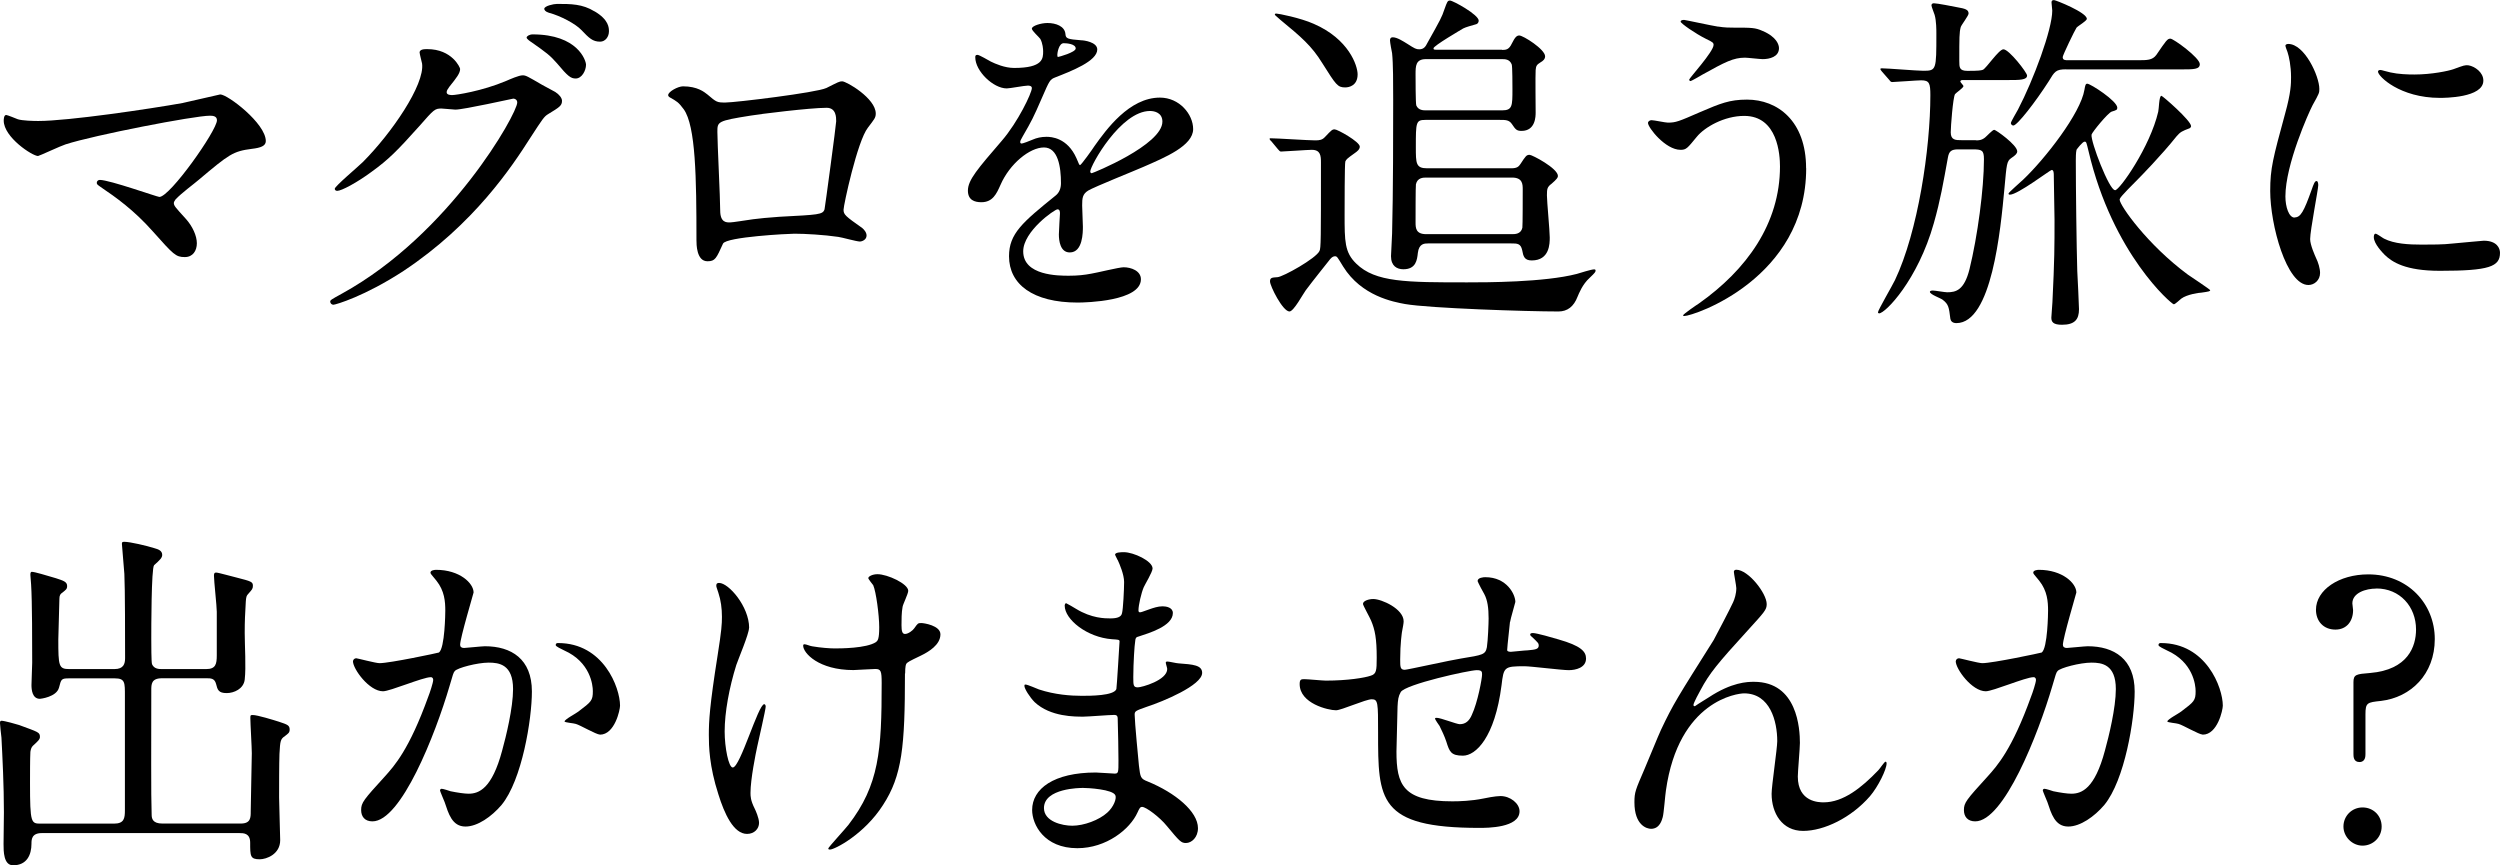
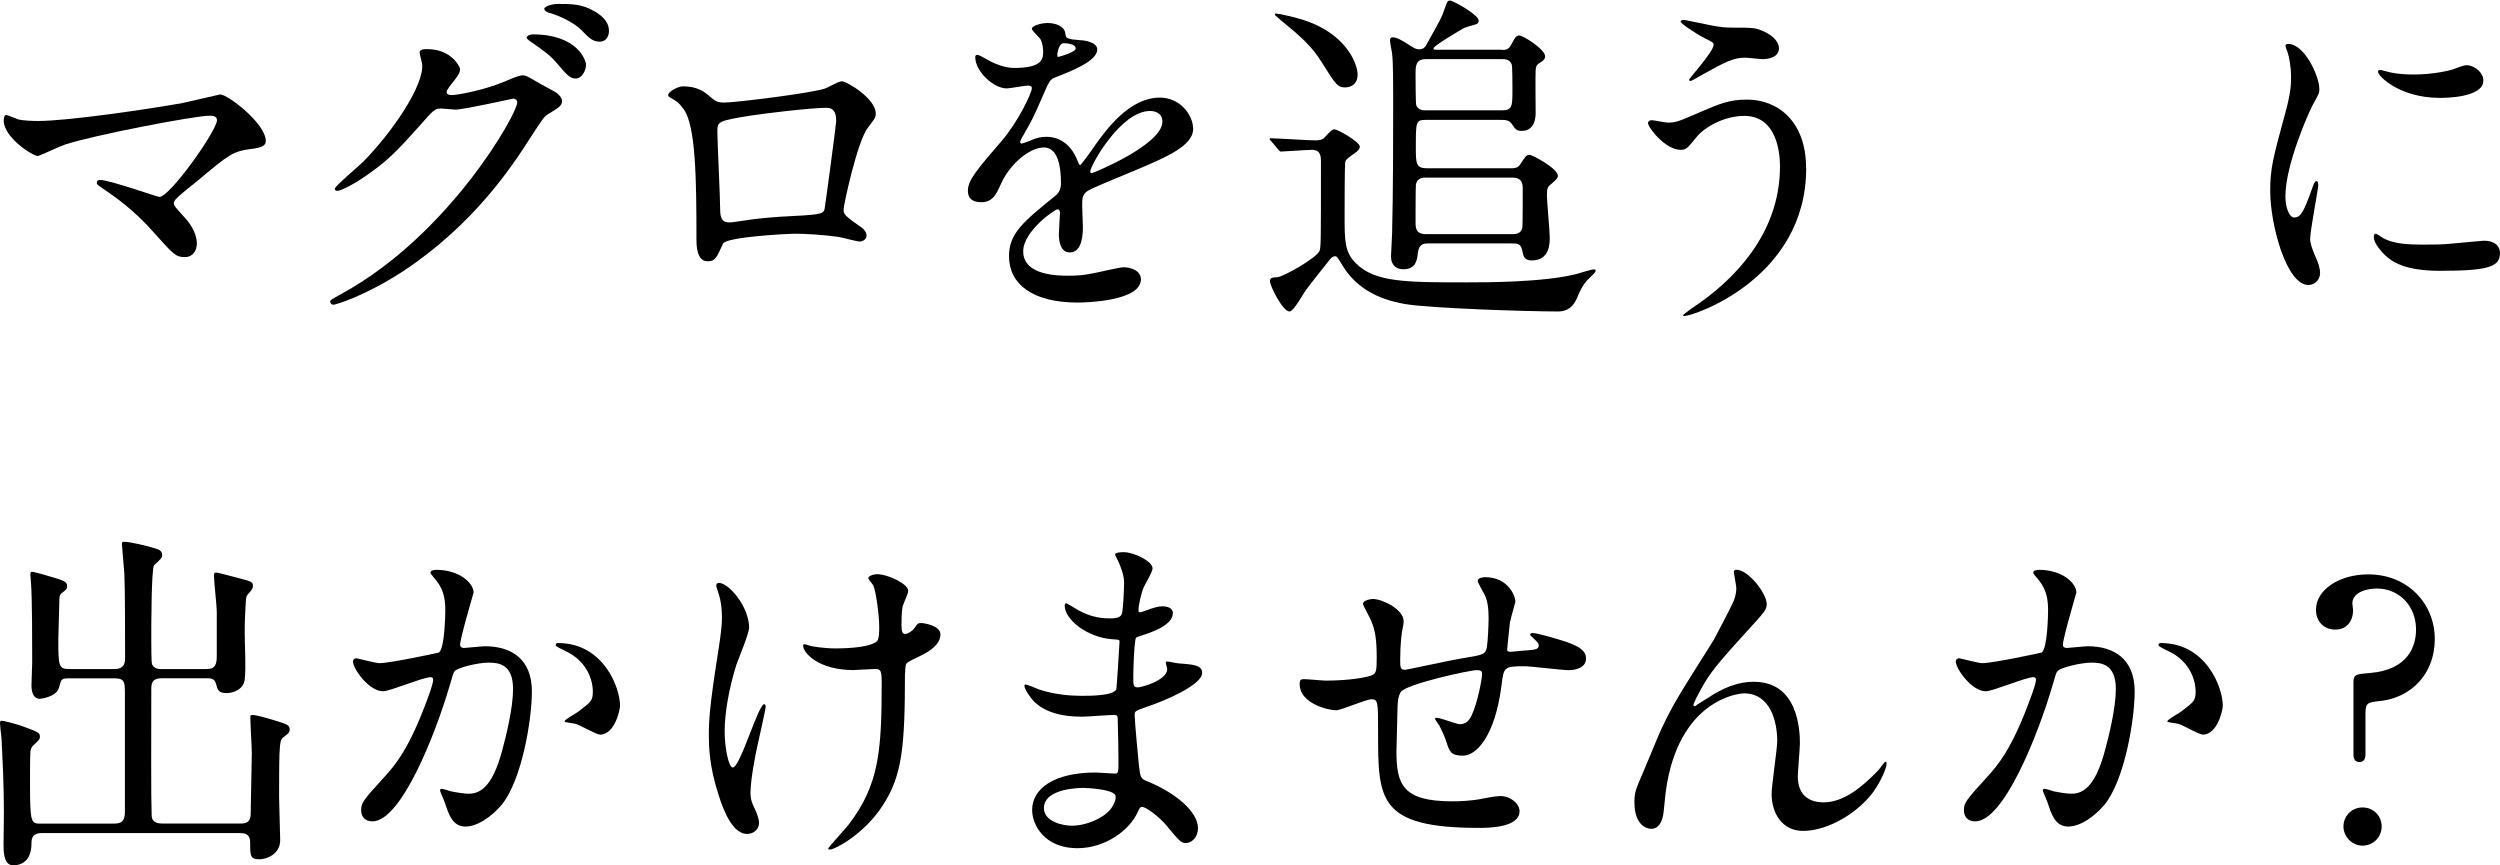
<svg xmlns="http://www.w3.org/2000/svg" id="_レイヤー_2" viewBox="0 0 274.82 95.13">
  <g id="_レイヤー_1-2">
    <path d="m20.13,11.31c.62-.12,4-.93,4.08-.93.82,0,5.01,3.19,5.01,5.13,0,.54-.58.74-1.52.85-2.1.27-2.49.58-5.87,3.42-.54.47-1.83,1.4-2.53,2.14-.08.12-.19.27-.19.39,0,.31.16.47,1.32,1.75.74.82,1.21,1.87,1.21,2.68s-.43,1.52-1.32,1.52c-1.01,0-1.24-.27-3.5-2.8-2.1-2.37-4.08-3.77-5.75-4.9-.39-.27-.43-.31-.43-.47,0-.12.08-.31.35-.31,1.05,0,6.3,1.87,6.53,1.87,1.17,0,6.33-7.31,6.33-8.43,0-.47-.47-.5-.78-.5-1.71,0-12.75,2.14-15.86,3.15-.5.15-2.91,1.28-3.03,1.28-.62,0-3.77-2.06-3.77-3.89,0-.08,0-.62.27-.62.12,0,1.09.39,1.28.47.5.16,1.71.19,2.25.19,3.3,0,12.2-1.32,15.9-1.98Z" />
    <path d="m46.12,5.79c0-.39.54-.39.85-.39,2.72,0,3.61,2.02,3.61,2.18,0,.47-.39.97-1.17,1.94-.19.27-.31.43-.31.62,0,.31.47.31.62.31.39,0,3.26-.43,5.91-1.55.47-.2,1.4-.62,1.83-.62.35,0,.54.12,2.14,1.05.23.12,1.24.66,1.44.78.43.27.74.66.74.97,0,.54-.27.7-1.55,1.48-.43.27-.58.51-1.94,2.6-1.98,3.11-6.18,9.48-13.91,14.61-4.28,2.8-7.5,3.73-7.73,3.73-.19,0-.35-.16-.35-.35,0-.16.12-.23,1.32-.89,11.85-6.53,19.24-19.78,19.24-20.99,0-.35-.31-.43-.43-.43-.08,0-5.44,1.21-6.37,1.21-.23,0-1.28-.12-1.52-.12-.74,0-.82.08-2.45,1.94-2.37,2.64-3.34,3.65-5.29,5.05-1.59,1.17-3.26,2.06-3.73,2.06-.19,0-.27-.12-.27-.23,0-.27,2.6-2.45,3.07-2.92,3.15-3.15,6.84-8.51,6.53-10.84-.04-.2-.27-1.05-.27-1.21Zm18.3,1.32c0,.66-.47,1.52-1.13,1.52-.54,0-.86-.23-2.06-1.67-.78-.89-1.17-1.17-2.76-2.29-.19-.12-.58-.39-.58-.54s.31-.35.66-.35c4.97,0,5.87,2.88,5.87,3.34Zm.93-5.87c1.59.93,1.59,1.83,1.59,2.21,0,.58-.39,1.13-.97,1.13-.82,0-1.21-.39-2.06-1.28-.62-.66-2.25-1.55-3.58-1.9-.39-.12-.5-.31-.5-.43,0-.31,1.01-.54,1.4-.54,1.52,0,2.8,0,4.12.82Z" />
    <path d="m90.83,9.68c1.32-.66,1.44-.74,1.75-.74.47,0,3.69,1.87,3.69,3.54,0,.47-.16.62-.86,1.55-1.17,1.48-2.68,8.55-2.68,9.02,0,.54.19.7,2.06,2.02.19.16.47.47.47.82,0,.47-.5.66-.74.66-.35,0-2.02-.47-2.37-.51-1.55-.23-3.65-.35-4.82-.35-.66,0-7.5.35-7.85,1.09-.74,1.63-.86,1.94-1.71,1.94-1.21,0-1.21-1.87-1.21-2.33,0-6.8-.08-12.55-1.4-14.38-.58-.78-.74-.86-1.55-1.32-.12-.08-.16-.16-.16-.23,0-.39,1.09-.97,1.63-.97,1.59,0,2.33.62,2.68.89,1.01.86,1.05.89,1.98.89,1.09,0,10.03-1.09,11.08-1.59Zm-8.32,3.03c-3.65.58-3.65.66-3.65,1.79,0,1.21.31,7.27.31,8.63s.7,1.32,1.09,1.32c.27,0,1.67-.23,2.53-.35.54-.08,1.75-.19,2.88-.27,4.31-.23,4.78-.23,4.97-.82.04-.12,1.28-9.33,1.28-9.68,0-.43,0-1.48-1.05-1.48-1.83,0-7.46.7-8.36.86Z" />
    <path d="m106.4,20.95c0-1.17,1.09-2.41,3.73-5.48,1.75-2.02,3.3-5.25,3.3-5.79,0-.23-.27-.27-.43-.27-.39,0-1.98.31-2.33.31-1.48,0-3.46-1.9-3.46-3.42,0-.12,0-.27.23-.27s1.24.62,1.48.74c.47.23,1.52.7,2.56.7,3.19,0,3.19-1.05,3.19-1.83,0-.23-.04-.86-.31-1.36-.12-.19-.93-.89-.93-1.13,0-.31,1.01-.62,1.71-.62.93,0,1.9.35,1.98,1.2.04.51.19.58,1.75.7.27,0,1.75.19,1.75,1.01,0,1.28-2.84,2.37-4.62,3.07-.58.23-.62.31-1.48,2.29-.93,2.14-1.09,2.45-2.1,4.2-.19.35-.27.47-.27.62,0,.08.04.16.16.16s.85-.27,1.21-.43c.43-.19.93-.31,1.52-.31.5,0,2.29.08,3.3,2.37.27.66.31.74.39.74.12,0,1.4-1.79,1.59-2.1,1.28-1.79,3.81-5.32,7.19-5.32,2.14,0,3.65,1.83,3.65,3.46,0,1.83-3.07,3.11-5.48,4.16-.97.43-5.36,2.18-6.06,2.6-.62.39-.66.82-.66,1.63,0,.35.08,1.98.08,2.33,0,.62,0,2.84-1.44,2.84-1.05,0-1.2-1.28-1.2-1.98,0-.39.12-2.25.12-2.29,0-.16,0-.47-.27-.47-.31,0-3.77,2.41-3.77,4.62,0,2.68,3.89,2.68,5.01,2.68.97,0,1.71-.08,2.49-.23.54-.08,3.03-.7,3.54-.7.82,0,1.9.39,1.9,1.32,0,2.41-6.02,2.56-6.96,2.56-4.94,0-7.54-2.02-7.54-5.09,0-2.49,1.48-3.73,5.13-6.68.39-.31.58-.78.58-1.36,0-1.75-.31-3.92-1.87-3.92s-3.77,1.79-4.78,4.12c-.43.97-.85,1.9-2.1,1.9-.74,0-1.48-.23-1.48-1.28Zm9.91-14.69c.08,0,1.94-.51,1.94-.93,0-.5-.97-.58-1.32-.58-.54,0-.7,1.09-.7,1.24s0,.27.08.27Zm3.54,12.59c0,.08.04.19.16.19s7.77-3.11,7.77-5.67c0-.97-.85-1.17-1.36-1.17-3.23,0-6.57,6.02-6.57,6.65Z" />
    <path d="m139.72,15.51q-.16-.19-.16-.23c0-.08.08-.08.12-.08.7,0,4.12.23,4.9.23.47,0,.78-.04,1.09-.39.7-.74.78-.82,1.05-.82.31,0,2.76,1.36,2.76,1.9,0,.31-.31.54-.54.7-.93.66-.93.7-1.05.93-.08.23-.08,5.01-.08,5.83,0,2.95,0,4.16,1.28,5.4,2.1,2.06,5.52,2.06,12.2,2.06,2.02,0,8.47,0,12.05-.93.27-.08,1.59-.5,1.9-.5.04,0,.16,0,.16.12,0,.16-.04.23-.66.82-.78.7-1.17,1.71-1.32,2.06q-.62,1.63-2.1,1.63c-3.42,0-14.19-.35-16.87-.82-1.24-.23-4.78-.86-6.8-4.12-.62-1.01-.66-1.13-.89-1.13-.31,0-.54.31-.66.47-.27.35-1.75,2.18-2.56,3.27-.27.35-1.32,2.33-1.79,2.33-.74,0-2.14-2.8-2.14-3.3,0-.43.23-.43.82-.47.62-.04,4.24-2.06,4.62-2.88.16-.31.16-1.24.16-9.72,0-.74-.04-1.4-1.01-1.4-.47,0-3.03.19-3.38.19-.12,0-.19-.08-.35-.27l-.74-.89Zm9.52-7.34c0,1.24-.93,1.44-1.36,1.44-.85,0-1.01-.27-2.53-2.68-1.17-1.9-2.33-2.88-4.59-4.74-.54-.47-.62-.54-.62-.58,0-.08.04-.12.16-.12.23,0,2.64.47,4.12,1.13,3.85,1.67,4.82,4.59,4.82,5.56Zm15.86-2.68c.47,0,.78-.04,1.09-.7.35-.7.54-.89.82-.89.43,0,2.84,1.52,2.84,2.29,0,.31-.23.51-.5.66-.43.27-.5.39-.54.86-.04.66,0,3.93,0,4.66,0,.39,0,2.02-1.55,2.02-.54,0-.66-.16-1.05-.74-.31-.47-.7-.47-1.32-.47h-8.2c-1.05,0-1.05.27-1.05,2.99,0,1.79,0,2.33,1.24,2.33h9.25c.66,0,.82-.2,1.01-.47.58-.89.66-1.01,1.01-1.01.27,0,3.11,1.48,3.11,2.33,0,.16-.12.35-.7.85-.47.35-.51.54-.51,1.28,0,.66.31,3.89.31,4.62,0,.66,0,2.53-1.98,2.53-.82,0-.93-.47-1.05-1.13-.16-.74-.54-.74-1.21-.74h-9.13c-.39,0-1.01,0-1.13,1.05-.08.74-.19,1.79-1.59,1.79-.7,0-1.36-.35-1.36-1.44,0-.35.12-2.1.12-2.49.12-4.43.12-11.58.12-14.73,0-1.71,0-4-.12-5.09-.04-.2-.23-1.17-.23-1.4,0-.16.04-.35.31-.35.47,0,1.13.43,1.63.74.78.5.93.58,1.28.58.5,0,.7-.31.89-.7,1.44-2.57,1.59-2.84,1.87-3.69.31-.86.35-.97.62-.97.31,0,3.15,1.55,3.15,2.21,0,.19-.12.35-.27.39-.54.16-1.13.31-1.44.47-.19.12-3.26,1.9-3.26,2.18,0,.16.08.16.58.16h6.96Zm-8.36,1.01c-1.13,0-1.13.78-1.13,1.67,0,.35,0,3.19.08,3.42.23.54.78.54,1.05.54h8.39c1.13,0,1.13-.5,1.13-2.33,0-.35,0-2.53-.08-2.72-.23-.58-.74-.58-1.05-.58h-8.39Zm.04,13.02c-.31,0-.97,0-1.13.74-.04.16-.04,3.73-.04,4.2,0,.62.04,1.28,1.17,1.28h9.44c.31,0,.97,0,1.13-.7.04-.2.04-3.73.04-4.24,0-.58-.04-1.28-1.17-1.28h-9.44Z" />
    <path d="m198.55,18.5c0,12.09-12.36,16.24-13.41,16.24-.04,0-.12,0-.12-.08,0-.12,1.52-1.17,1.71-1.28,5.29-3.73,8.94-8.82,8.94-15.08,0-1.24-.23-5.56-3.93-5.56-2.21,0-4.35,1.24-5.21,2.29-1.05,1.28-1.17,1.44-1.79,1.44-1.67,0-3.58-2.45-3.58-2.95,0-.2.23-.31.39-.31.27,0,1.52.27,1.79.27.89,0,1.17-.12,3.58-1.17,2.18-.93,3.19-1.36,5.13-1.36,3.34,0,6.49,2.33,6.49,7.54Zm-9.68-15.58c.7.12,1.32.12,1.79.12,1.87,0,2.29,0,3.07.35,1.59.66,1.83,1.55,1.83,1.9,0,.97-1.05,1.21-1.79,1.21-.31,0-1.67-.16-1.94-.16-1.28,0-2.18.47-4.7,1.87-.19.12-1.21.7-1.28.7s-.16-.04-.16-.16c0-.15,2.68-3.07,2.68-3.81,0-.23-.08-.31-.82-.66-1.17-.58-2.8-1.71-2.8-1.9s.31-.19.39-.19c.12,0,3.15.66,3.73.74Z" />
-     <path d="m217.2,15.43c.31,0,.62,0,1.01-.31.16-.12.82-.85,1.01-.85s2.53,1.67,2.53,2.37c0,.23-.19.43-.66.74-.5.35-.5.66-.74,3.26-.43,4.66-1.4,14.88-5.29,14.88-.43,0-.62-.23-.66-.47-.16-1.28-.19-1.59-.85-2.1-.19-.16-1.4-.58-1.4-.86,0-.15.23-.15.35-.15.23,0,1.28.19,1.55.19.97,0,1.87-.23,2.45-2.53.89-3.62,1.59-8.86,1.59-12.09,0-1.01-.23-1.09-1.28-1.09h-1.55c-.74,0-1.01.2-1.13.89-.51,2.8-.82,4.66-1.55,7.23-1.75,6.22-5.32,9.91-6.02,9.91-.04,0-.12-.04-.12-.12,0-.23,1.59-2.95,1.87-3.54,2.53-5.32,3.89-14.46,3.89-20.33,0-1.32-.12-1.63-1.01-1.63-.47,0-2.84.19-3.19.19-.16,0-.23-.12-.35-.27l-.78-.89c-.12-.16-.16-.19-.16-.27s.08-.08.16-.08c.62,0,3.85.27,4.55.27,1.44,0,1.44-.08,1.44-4.08,0-.39,0-1.4-.19-2.06-.04-.16-.35-.89-.35-1.05s.12-.23.27-.23c.35,0,2.14.35,2.53.43.93.16,1.28.27,1.28.7,0,.23-.78,1.24-.86,1.48-.16.58-.16,1.17-.16,3.73,0,.7,0,1.09.89,1.09,1.24,0,1.48-.04,1.71-.12.39-.19,1.75-2.25,2.25-2.25.62,0,2.6,2.56,2.6,2.88,0,.5-.82.5-2.1.5h-5.01c-.08,0-.23.04-.23.16,0,.08.35.43.35.5,0,.2-.82.74-.93.89-.23.39-.47,3.58-.47,4.2,0,.86.54.86,1.21.86h1.55Zm15.31,5.48c.5,0,3.85-4.78,4.74-8.63.08-.27.08-1.75.35-1.75.12,0,3.26,2.72,3.26,3.34,0,.08-.08.19-.16.23-.82.31-1.01.39-1.44.89-1.67,2.1-4,4.47-4.31,4.78-1.75,1.75-1.94,2.02-1.94,2.18,0,.62,3.07,4.97,7.5,8.24.39.27,2.45,1.63,2.45,1.71,0,.12-.12.15-.97.27-.23,0-1.59.19-2.21.66-.12.08-.66.62-.82.62-.23,0-6.72-5.52-9.37-16.83-.23-.93-.23-1.05-.43-1.05-.23,0-.85.82-.89.89-.08.31-.08.93-.08,1.17,0,3.11.08,9.48.16,12.16.04.66.19,3.85.19,4.2,0,1.13-.47,1.71-1.87,1.71-.97,0-1.17-.31-1.17-.78,0-.27.12-1.44.12-1.71.23-4.7.23-6.18.23-9.05,0-.7-.08-4.08-.08-4.86,0-.23,0-.62-.23-.62-.16,0-3.73,2.72-4.59,2.72-.04,0-.16,0-.16-.12s1.4-1.32,1.63-1.55c2.37-2.25,6.3-7.27,6.72-9.87.08-.47.12-.66.31-.66.35,0,3.3,1.9,3.3,2.64,0,.23-.08.27-.62.43-.43.16-2.14,2.25-2.21,2.53-.12.74,1.94,6.1,2.57,6.1Zm-5.36-13.29c-1.17,0-1.28.23-1.94,1.32-1.44,2.25-3.46,4.86-3.89,4.86-.16,0-.27-.16-.27-.27,0-.16.66-1.24.78-1.48,1.71-3.27,3.77-8.82,3.77-10.88,0-.12-.08-.82-.08-.89,0-.16.04-.27.27-.27.19,0,3.61,1.36,3.61,2.06,0,.23-.97.78-1.13.97-.19.27-1.52,3.03-1.52,3.23,0,.35.27.35.58.35h7.69c1.01,0,1.59,0,2.02-.58,1.09-1.59,1.21-1.79,1.55-1.79s3.23,2.1,3.23,2.8c0,.58-.66.58-2.1.58h-12.59Z" />
    <path d="m252.24,23.9c.66,0,1.01-.62,1.87-3.03.23-.66.35-.97.54-.97s.19.39.19.47c0,.43-.89,4.97-.89,5.91,0,.66.54,1.83.62,2.02.27.54.47,1.21.47,1.71,0,.78-.62,1.32-1.28,1.32-2.41,0-4.2-6.61-4.2-10.34,0-2.49.31-3.61,1.63-8.47.66-2.37.66-3.34.66-4.04,0-1.24-.23-2.29-.39-2.76-.04-.12-.23-.58-.23-.7s.16-.19.31-.19c1.79,0,3.42,3.54,3.42,4.94,0,.43,0,.47-.74,1.79-.43.82-2.99,6.53-2.99,10.03,0,1.17.39,2.33,1.01,2.33Zm22.58,3.89c0,1.52-1.17,1.98-6.61,1.98-3.81,0-5.25-.97-6.06-1.75-.19-.19-1.2-1.21-1.2-1.94,0-.08,0-.39.19-.39.16,0,.78.47.93.54,1.13.58,2.72.66,4.16.66,1.01,0,2.41,0,3.38-.12.54-.04,3.26-.31,3.42-.31,1.48,0,1.79.86,1.79,1.32Zm-1.83-18.93c0,1.9-4.31,1.9-4.78,1.9-4.39,0-6.8-2.37-6.8-2.88,0-.08.04-.19.27-.19.12,0,.58.16,1.09.27.89.2,1.94.23,2.64.23,1.9,0,3.73-.39,4.28-.58,1.17-.43,1.28-.47,1.67-.43.7.12,1.63.78,1.63,1.67Z" />
    <path d="m7.62,74.57c-.89,0-.89.08-1.13,1.01-.27,1.05-2.06,1.24-2.1,1.24-.85,0-.93-1.01-.93-1.52,0-.39.08-2.1.08-2.45,0-1.94,0-6.8-.12-8.59-.04-.58-.08-.97-.08-1.05,0-.16,0-.35.16-.35.31,0,1.59.39,2.64.7.82.27,1.24.39,1.24.86,0,.35-.16.43-.54.74-.19.12-.31.27-.31.66,0,.16-.12,4.43-.12,4.47,0,2.92.04,3.26,1.2,3.26h4.97c1.01,0,1.17-.58,1.17-1.21,0-1.98,0-7.7-.08-9.25-.04-.47-.27-3.22-.27-3.3,0-.19.04-.23.27-.23.62,0,2.45.43,3.3.7.43.12.86.27.86.74,0,.31-.23.54-.89,1.13-.31.31-.31,7.03-.31,8.12,0,.5,0,2.53.08,2.76.23.54.78.54,1.09.54h4.86c1.05,0,1.17-.54,1.17-1.52v-4.78c0-.62-.31-3.38-.31-3.96,0-.23.04-.35.23-.35.27,0,1.87.47,2.22.54,1.67.43,1.83.47,1.83.93,0,.31-.12.43-.43.78-.31.31-.31.47-.35.93-.08,1.4-.12,2.1-.12,3.46,0,1.44.16,3.73,0,5.13-.12,1.01-1.17,1.48-1.98,1.48-.89,0-1.01-.35-1.17-1.01-.16-.62-.58-.62-1.05-.62h-4.9c-1.17,0-1.17.66-1.17,1.32,0,5.6-.04,11.62.04,13.68,0,.43.12.97,1.17.97h8.63c1.09,0,1.09-.66,1.09-1.32,0-1.01.12-5.52.12-6.41,0-.62-.16-3.3-.16-3.85,0-.31,0-.35.27-.35.5,0,2.25.54,2.88.74.93.31,1.17.39,1.17.86,0,.35-.16.43-.5.7-.51.35-.54.5-.62,1.98-.04,1.13-.04,3.58-.04,4.78,0,.78.12,4.04.12,4.7,0,1.55-1.52,2.1-2.25,2.1-1.05,0-1.05-.35-1.05-1.83,0-1.05-.74-1.05-1.17-1.05H4.59c-1.13,0-1.13.74-1.13,1.17,0,1.21-.5,2.37-2.02,2.37-1.05,0-1.05-1.55-1.05-2.33,0-.43.04-2.99.04-3.5,0-2.99-.16-6.06-.27-8.2-.04-.27-.16-1.44-.16-1.59,0-.12,0-.27.16-.27.31,0,1.71.39,1.94.47,2.1.78,2.29.78,2.29,1.32,0,.27-.27.5-.78.97-.16.16-.23.39-.27.66-.04.7-.04,2.64-.04,3.42,0,4.47.12,4.47,1.21,4.47h8.01c1.13,0,1.21-.58,1.21-1.48v-12.51c0-1.52.04-1.98-1.13-1.98h-4.97Z" />
    <path d="m38.81,72.67c0-.15.16-.31.35-.31.12,0,2.14.54,2.56.54,1.13,0,6.45-1.13,6.53-1.17.66-.47.7-4.39.7-4.59,0-1.01-.08-2.18-.97-3.3-.58-.7-.66-.78-.66-.89,0-.27.47-.31.62-.31,2.6,0,4.12,1.48,4.12,2.49,0,.08-1.48,5.01-1.48,5.75,0,.23.16.35.43.35.19,0,1.98-.19,2.29-.19,2.91,0,5.17,1.4,5.17,4.97,0,3.07-1.09,9.75-3.34,12.48-1.09,1.28-2.64,2.37-3.96,2.37-1.48,0-1.87-1.44-2.29-2.68-.08-.2-.51-1.21-.51-1.28,0-.12.08-.19.19-.19.16,0,.86.23.97.27.78.16,1.55.27,1.98.27,1.13,0,2.57-.54,3.69-4.74.43-1.55,1.2-4.7,1.2-6.76,0-2.72-1.55-2.91-2.68-2.91-1.24,0-3.46.58-3.73.93-.16.19-.19.35-.58,1.67-1.55,5.29-5.32,14.85-8.47,14.85-.85,0-1.24-.54-1.24-1.24,0-.82.27-1.13,2.6-3.69,1.05-1.17,2.68-2.95,4.78-8.78.16-.39.54-1.55.54-1.83,0-.12-.04-.31-.27-.31-.86,0-4.47,1.55-5.25,1.55-1.52,0-3.3-2.45-3.3-3.3Zm27.13,8.08c-.39,0-2.18-1.05-2.64-1.17-.19-.08-1.24-.15-1.24-.27,0-.23,1.28-.89,1.52-1.09,1.44-1.09,1.59-1.21,1.59-2.25,0-.66-.27-3.19-3.15-4.47-.31-.16-.93-.43-.93-.58,0-.23.16-.23.27-.23,4.97,0,6.8,4.9,6.8,6.88,0,.47-.58,3.19-2.21,3.19Z" />
    <path d="m82.34,69.02c0,.66-1.21,3.5-1.4,4.08-.78,2.49-1.28,5.21-1.28,7.31,0,1.75.43,3.96.89,3.96.82,0,2.8-6.96,3.46-6.96.12,0,.16.16.16.27,0,.31-.78,3.69-.93,4.39-.16.74-.74,3.58-.74,5.09,0,.35,0,.82.47,1.75.08.16.47,1.01.47,1.55,0,.62-.5,1.21-1.32,1.21-1.48,0-2.49-2.22-3.15-4.35-1.01-3.11-1.05-5.32-1.05-6.53,0-1.52.08-3.15.97-8.78.43-2.72.47-3.42.47-4.2,0-.93-.12-1.83-.39-2.64-.19-.58-.23-.66-.23-.78s0-.31.31-.31c1.05,0,3.3,2.6,3.3,4.94Zm17.14,5.01c0,8.04-.31,11.23-2.41,14.46-2.06,3.23-5.32,4.9-5.83,4.9-.08,0-.19,0-.19-.12s1.9-2.18,2.22-2.6c3.38-4.39,3.65-8.16,3.65-15.58,0-1.32-.08-1.55-.7-1.55-.39,0-2.1.12-2.41.12-3.81,0-5.52-1.87-5.52-2.68,0-.08.04-.16.12-.16.23,0,.62.2.89.23.93.16,1.94.23,2.45.23.58,0,3.5,0,4.55-.7.19-.16.35-.31.35-1.63s-.35-3.93-.66-4.62c-.08-.12-.54-.66-.54-.78,0-.19.47-.43,1.01-.43,1.09,0,3.38,1.05,3.38,1.83,0,.31-.58,1.48-.62,1.75-.12.62-.12,1.48-.12,2.02,0,.66.08.97.39.97.35,0,.86-.39,1.01-.62.39-.54.39-.58.78-.58.27,0,2.1.27,2.1,1.24,0,1.17-1.32,1.94-2.21,2.37-1.21.58-1.44.7-1.55.89-.12.23-.12.89-.12,1.05Z" />
    <path d="m122.85,61.55c-.04-.12-.27-.5-.27-.58,0-.27.74-.27.97-.27,1.05,0,3.15.97,3.15,1.79,0,.39-.86,1.79-.97,2.06-.27.62-.58,1.98-.58,2.53,0,.08,0,.23.16.23.12,0,.23-.04,1.09-.35.35-.12.89-.31,1.4-.31.39,0,1.13.12,1.13.74,0,1.44-2.64,2.21-3.73,2.57-.31.08-.39.12-.43.7-.04.12-.19,2.18-.19,3.77,0,.89,0,1.13.5,1.13.43,0,3.23-.78,3.23-2.02,0-.12-.16-.58-.16-.7s.12-.12.19-.12c.19,0,1.01.2,1.21.2,1.59.12,2.6.19,2.6,1.05,0,1.36-4.31,3.15-6.1,3.73-1.21.43-1.32.47-1.32.86,0,.74.43,5.21.47,5.6.16,1.28.16,1.44.97,1.75,3.03,1.24,5.52,3.3,5.52,5.13,0,1.01-.7,1.63-1.32,1.63-.54,0-.7-.19-2.1-1.87-.78-.97-2.29-2.1-2.72-2.1-.23,0-.31.19-.51.62-.82,1.83-3.42,3.92-6.61,3.92-3.65,0-4.97-2.6-4.97-4.2,0-2.33,2.37-4.12,7-4.12.35,0,1.79.12,2.06.12.43,0,.43-.12.43-1.44,0-.78-.04-3.38-.08-4.43,0-.35,0-.58-.39-.58-.54,0-2.88.19-3.38.19-.89,0-3.62.04-5.36-1.59-.54-.54-1.13-1.48-1.13-1.79,0-.08,0-.15.12-.15.23,0,1.28.47,1.48.54,1.75.58,3.5.7,4.7.7.93,0,3.54,0,3.81-.74.04-.12.35-5.21.35-5.25,0-.19-.19-.19-.82-.23-2.76-.2-5.21-2.18-5.21-3.69,0-.08.04-.27.16-.27.04,0,.97.54,1.09.62,1.71,1.05,3.19,1.05,3.77,1.05.82,0,1.21-.19,1.28-.58.12-.39.23-2.6.23-3.42s-.5-1.98-.7-2.41Zm-3.93,25.07c-.08,0-4.16,0-4.16,2.21,0,1.48,2.02,1.94,3.11,1.94,1.28,0,2.95-.62,3.85-1.44.7-.62,1.05-1.55.89-1.9-.27-.66-2.99-.82-3.69-.82Z" />
    <path d="m165.99,68.35c-.27,2.6-.31,2.88-.31,3.11,0,.19.31.19.43.19.16,0,1.52-.16,1.83-.16.85-.08,1.21-.12,1.21-.54,0-.23-.08-.31-.78-.97-.08-.04-.16-.15-.16-.23,0-.16.23-.16.31-.16.39,0,2.18.51,2.8.7,2.45.7,3.03,1.32,3.03,2.1,0,1.01-1.13,1.28-1.9,1.28s-4.16-.43-4.86-.43c-2.25,0-2.29.08-2.53,2.1-.74,5.75-2.84,7.73-4.24,7.73-1.32,0-1.48-.43-1.83-1.55-.19-.58-.51-1.24-.74-1.71-.08-.12-.5-.7-.5-.82,0-.08.12-.08.19-.08.43,0,2.18.7,2.53.7.66,0,1.05-.39,1.32-1.01.66-1.4,1.13-4.04,1.13-4.43,0-.31,0-.5-.58-.5-.82,0-7.85,1.55-8.36,2.41-.27.47-.31.85-.35,1.59-.04,1.28-.12,4.82-.12,4.94,0,3.65.7,5.48,6.14,5.48.78,0,2.1-.04,3.42-.31.16-.04,1.32-.27,1.87-.27,1.09,0,2.1.82,2.1,1.67,0,1.83-3.54,1.83-4.43,1.83-11.12,0-11.12-3.11-11.12-10.49,0-3.27,0-3.65-.7-3.65-.66,0-3.34,1.21-3.92,1.21-.86,0-4-.74-4-2.88,0-.51.16-.54.5-.54.39,0,2.02.16,2.37.16,2.41,0,4.28-.31,4.94-.54.62-.19.66-.54.66-1.98,0-2.1-.19-3.07-.62-4.08-.12-.31-.89-1.67-.89-1.83,0-.35.66-.54,1.13-.54.93,0,3.34,1.09,3.34,2.45,0,.23-.08.62-.19,1.21,0,.04-.19,1.2-.19,2.99,0,.82,0,1.13.51,1.13.27,0,5.17-1.09,6.18-1.24,2.41-.39,2.68-.43,2.84-1.24.12-.78.19-2.64.19-3.15,0-1.17-.12-2.02-.47-2.68-.04-.04-.74-1.36-.74-1.44,0-.39.66-.43.85-.43,2.37,0,3.3,1.9,3.3,2.72,0,.08-.54,1.87-.58,2.21Z" />
    <path d="m194.21,66.41c0,.62-.23.85-2.14,2.95-3.23,3.54-4.16,4.66-5.13,6.49-.16.27-.78,1.44-.78,1.63,0,.12.04.15.16.15.43-.31,1.17-.74,1.52-.97,2.53-1.67,4.24-1.71,4.97-1.71,4.78,0,5.05,5.17,5.05,6.72,0,.58-.23,3.15-.23,3.69,0,2.84,2.37,2.84,2.84,2.84,2.14,0,4.16-1.59,6.02-3.54.16-.16.66-.93.78-.93.08,0,.12.08.12.19,0,.66-.93,2.56-1.83,3.61-2.06,2.37-5.05,3.81-7.35,3.81s-3.46-1.94-3.46-4.08c0-.89.62-4.97.62-5.79,0-2.18-.78-5.25-3.65-5.25-.66,0-7.19.74-8.59,10.69-.08.47-.23,2.53-.35,2.92-.08.27-.31,1.28-1.28,1.28-.47,0-1.83-.39-1.83-2.91,0-1.13.12-1.36,1.09-3.62.31-.7,1.55-3.77,1.83-4.35,1.36-2.88,1.83-3.58,5.79-9.87.19-.35,1.83-3.46,2.14-4.16.16-.35.35-.93.35-1.55,0-.23-.27-1.63-.27-1.79,0-.12.08-.23.27-.23,1.32,0,3.34,2.6,3.34,3.77Z" />
    <path d="m215,72.67c0-.15.16-.31.35-.31.12,0,2.14.54,2.56.54,1.13,0,6.45-1.13,6.53-1.17.66-.47.7-4.39.7-4.59,0-1.01-.08-2.18-.97-3.3-.58-.7-.66-.78-.66-.89,0-.27.47-.31.62-.31,2.6,0,4.12,1.48,4.12,2.49,0,.08-1.48,5.01-1.48,5.75,0,.23.16.35.43.35.19,0,1.98-.19,2.29-.19,2.91,0,5.17,1.4,5.17,4.97,0,3.07-1.09,9.75-3.34,12.48-1.09,1.28-2.64,2.37-3.96,2.37-1.48,0-1.87-1.44-2.29-2.68-.08-.2-.51-1.21-.51-1.28,0-.12.08-.19.19-.19.16,0,.86.23.97.27.78.16,1.55.27,1.98.27,1.13,0,2.57-.54,3.69-4.74.43-1.55,1.2-4.7,1.2-6.76,0-2.72-1.55-2.91-2.68-2.91-1.24,0-3.46.58-3.73.93-.16.19-.19.35-.58,1.67-1.55,5.29-5.32,14.85-8.47,14.85-.85,0-1.24-.54-1.24-1.24,0-.82.27-1.13,2.6-3.69,1.05-1.17,2.68-2.95,4.78-8.78.16-.39.54-1.55.54-1.83,0-.12-.04-.31-.27-.31-.86,0-4.47,1.55-5.25,1.55-1.52,0-3.3-2.45-3.3-3.3Zm27.13,8.08c-.39,0-2.18-1.05-2.64-1.17-.19-.08-1.24-.15-1.24-.27,0-.23,1.28-.89,1.52-1.09,1.44-1.09,1.59-1.21,1.59-2.25,0-.66-.27-3.19-3.15-4.47-.31-.16-.93-.43-.93-.58,0-.23.16-.23.27-.23,4.97,0,6.8,4.9,6.8,6.88,0,.47-.58,3.19-2.21,3.19Z" />
    <path d="m261.23,64.7c-1.17,0-2.64.47-2.64,1.63,0,.19.08.54.08.74,0,1.21-.7,2.14-1.94,2.14-1.32,0-2.14-.93-2.14-2.18,0-2.18,2.53-3.89,5.75-3.89,4.35,0,7.31,3.23,7.31,7.11s-2.64,6.41-5.91,6.8c-1.52.16-1.71.19-1.71,1.48v4.35c0,.23,0,.89-.66.89s-.66-.62-.66-.89v-7.89c0-.85.31-.89,1.83-1.01,4.16-.35,5.05-2.92,5.05-4.78,0-2.53-1.79-4.51-4.35-4.51Zm-3.62,26.16c0-1.17.93-2.1,2.1-2.1s2.1.89,2.1,2.1-.97,2.1-2.1,2.1-2.1-.97-2.1-2.1Z" />
  </g>
</svg>